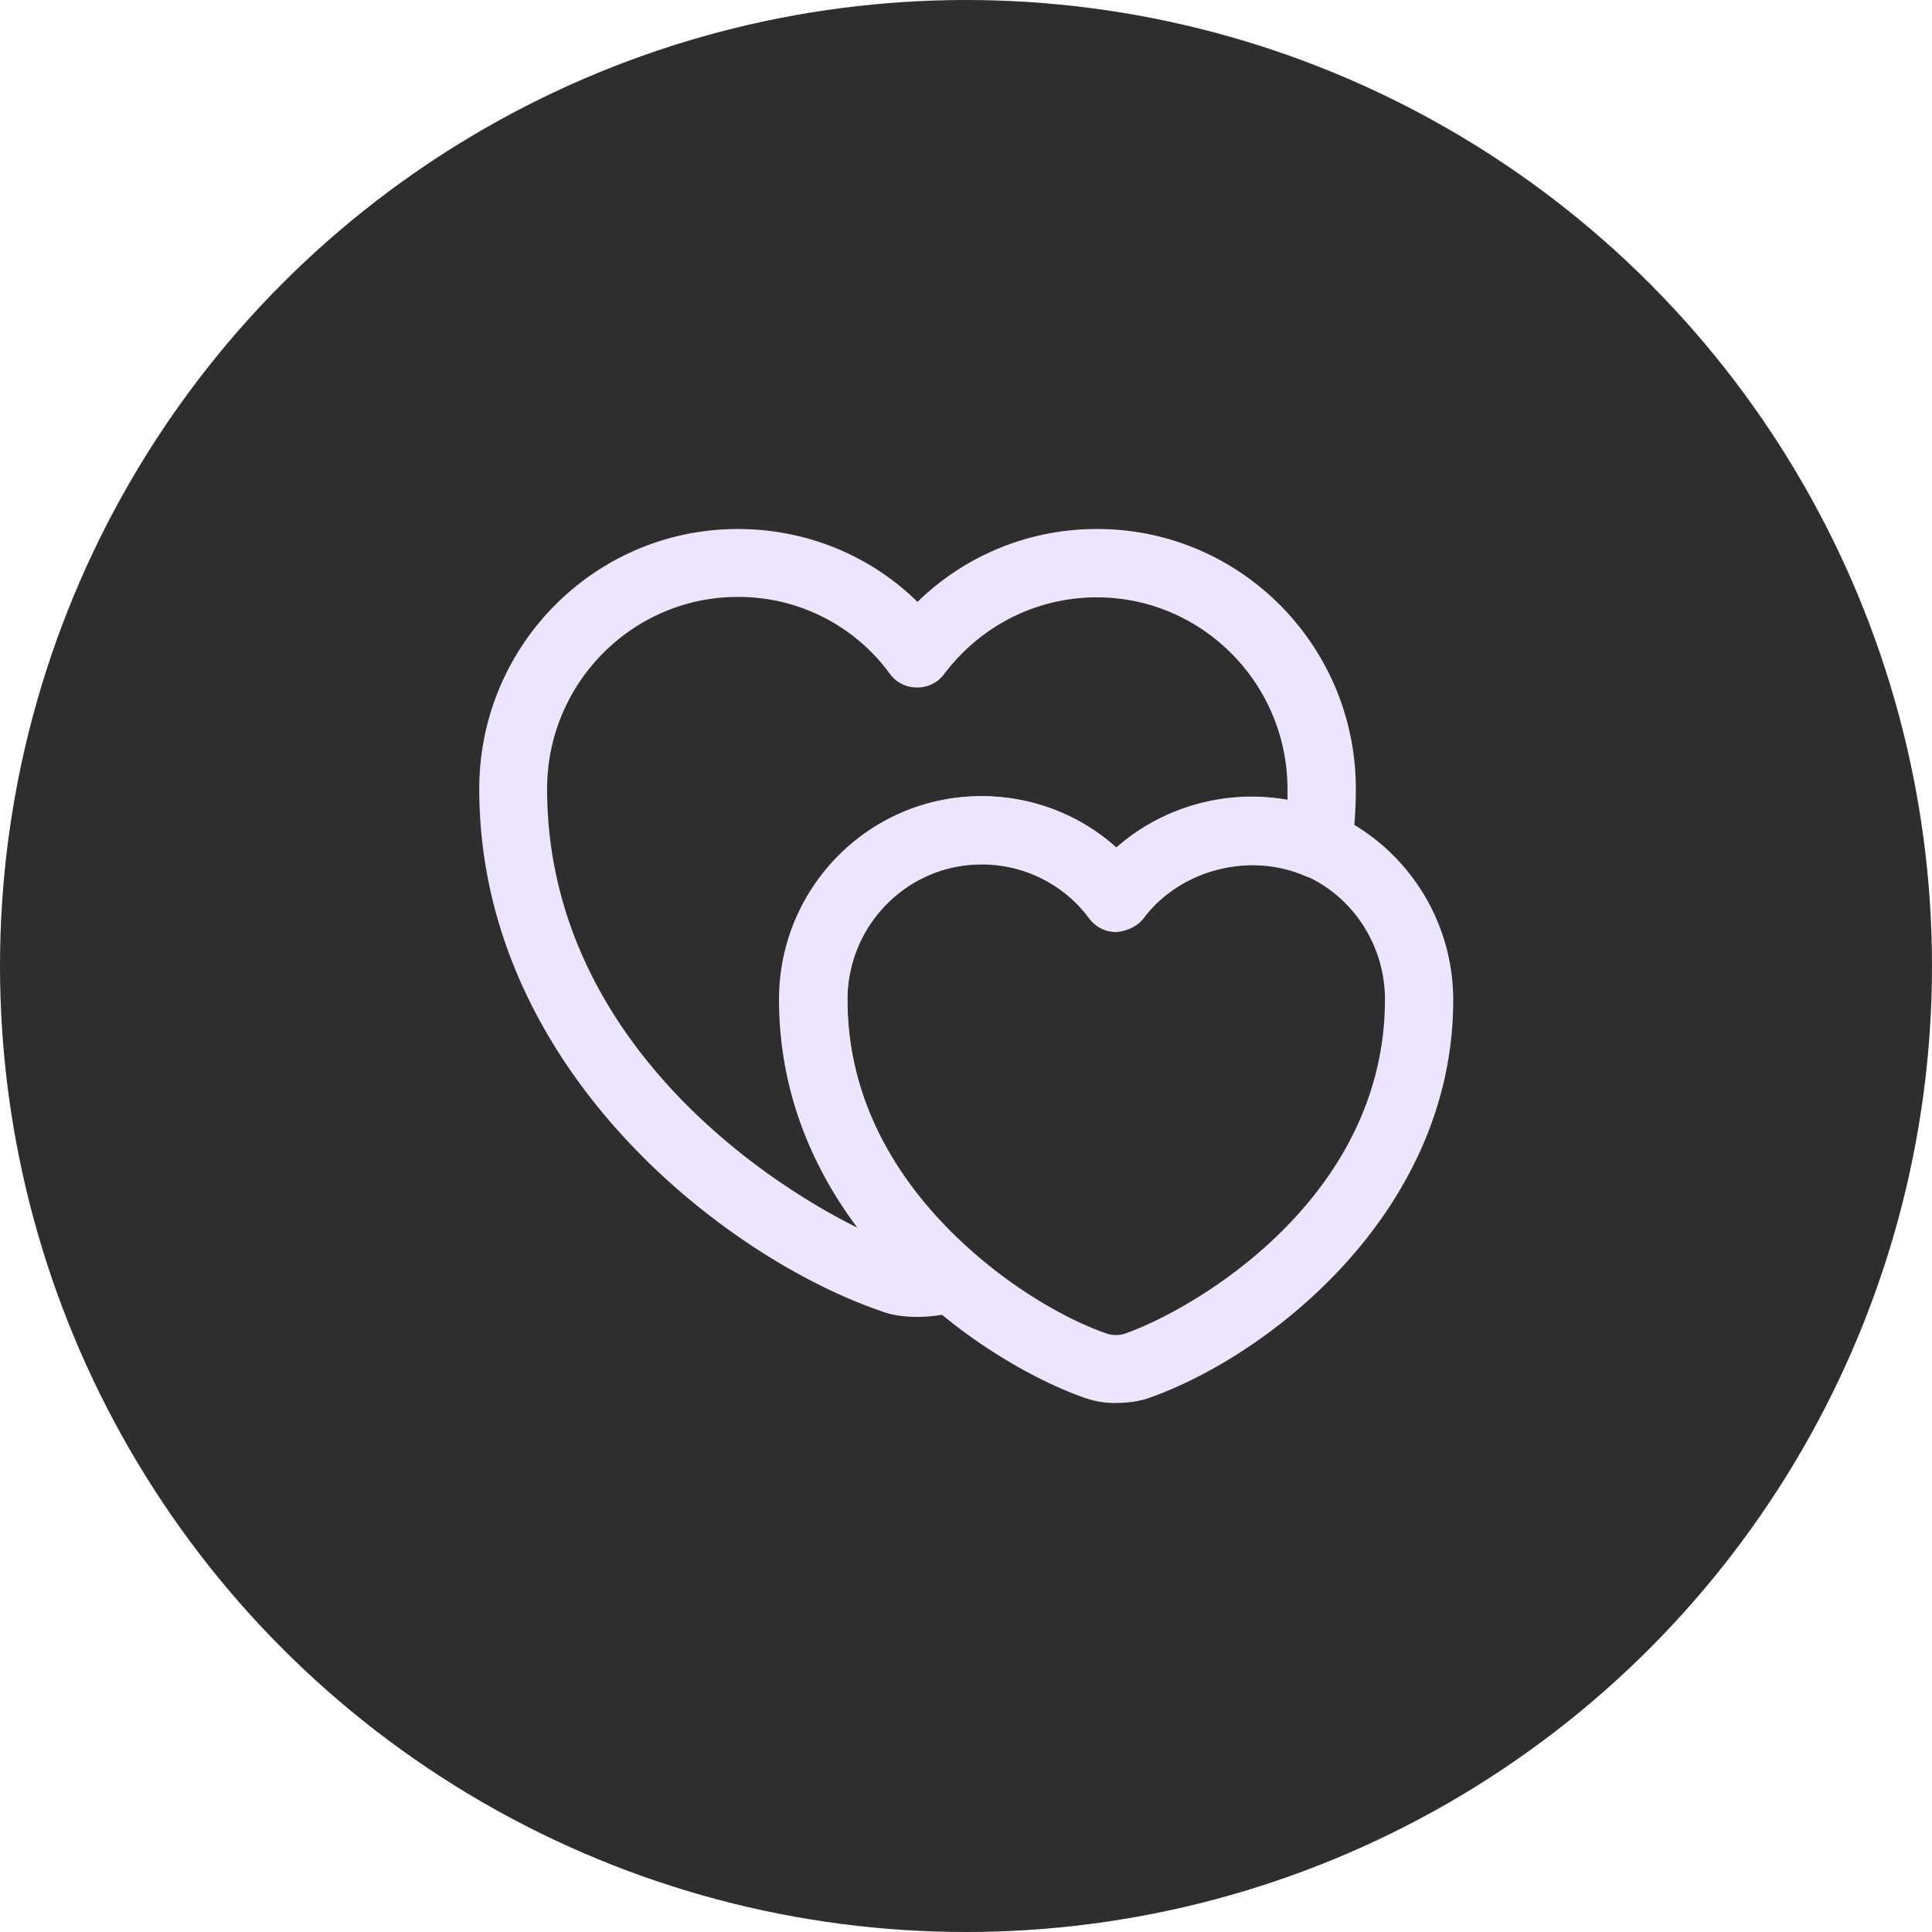
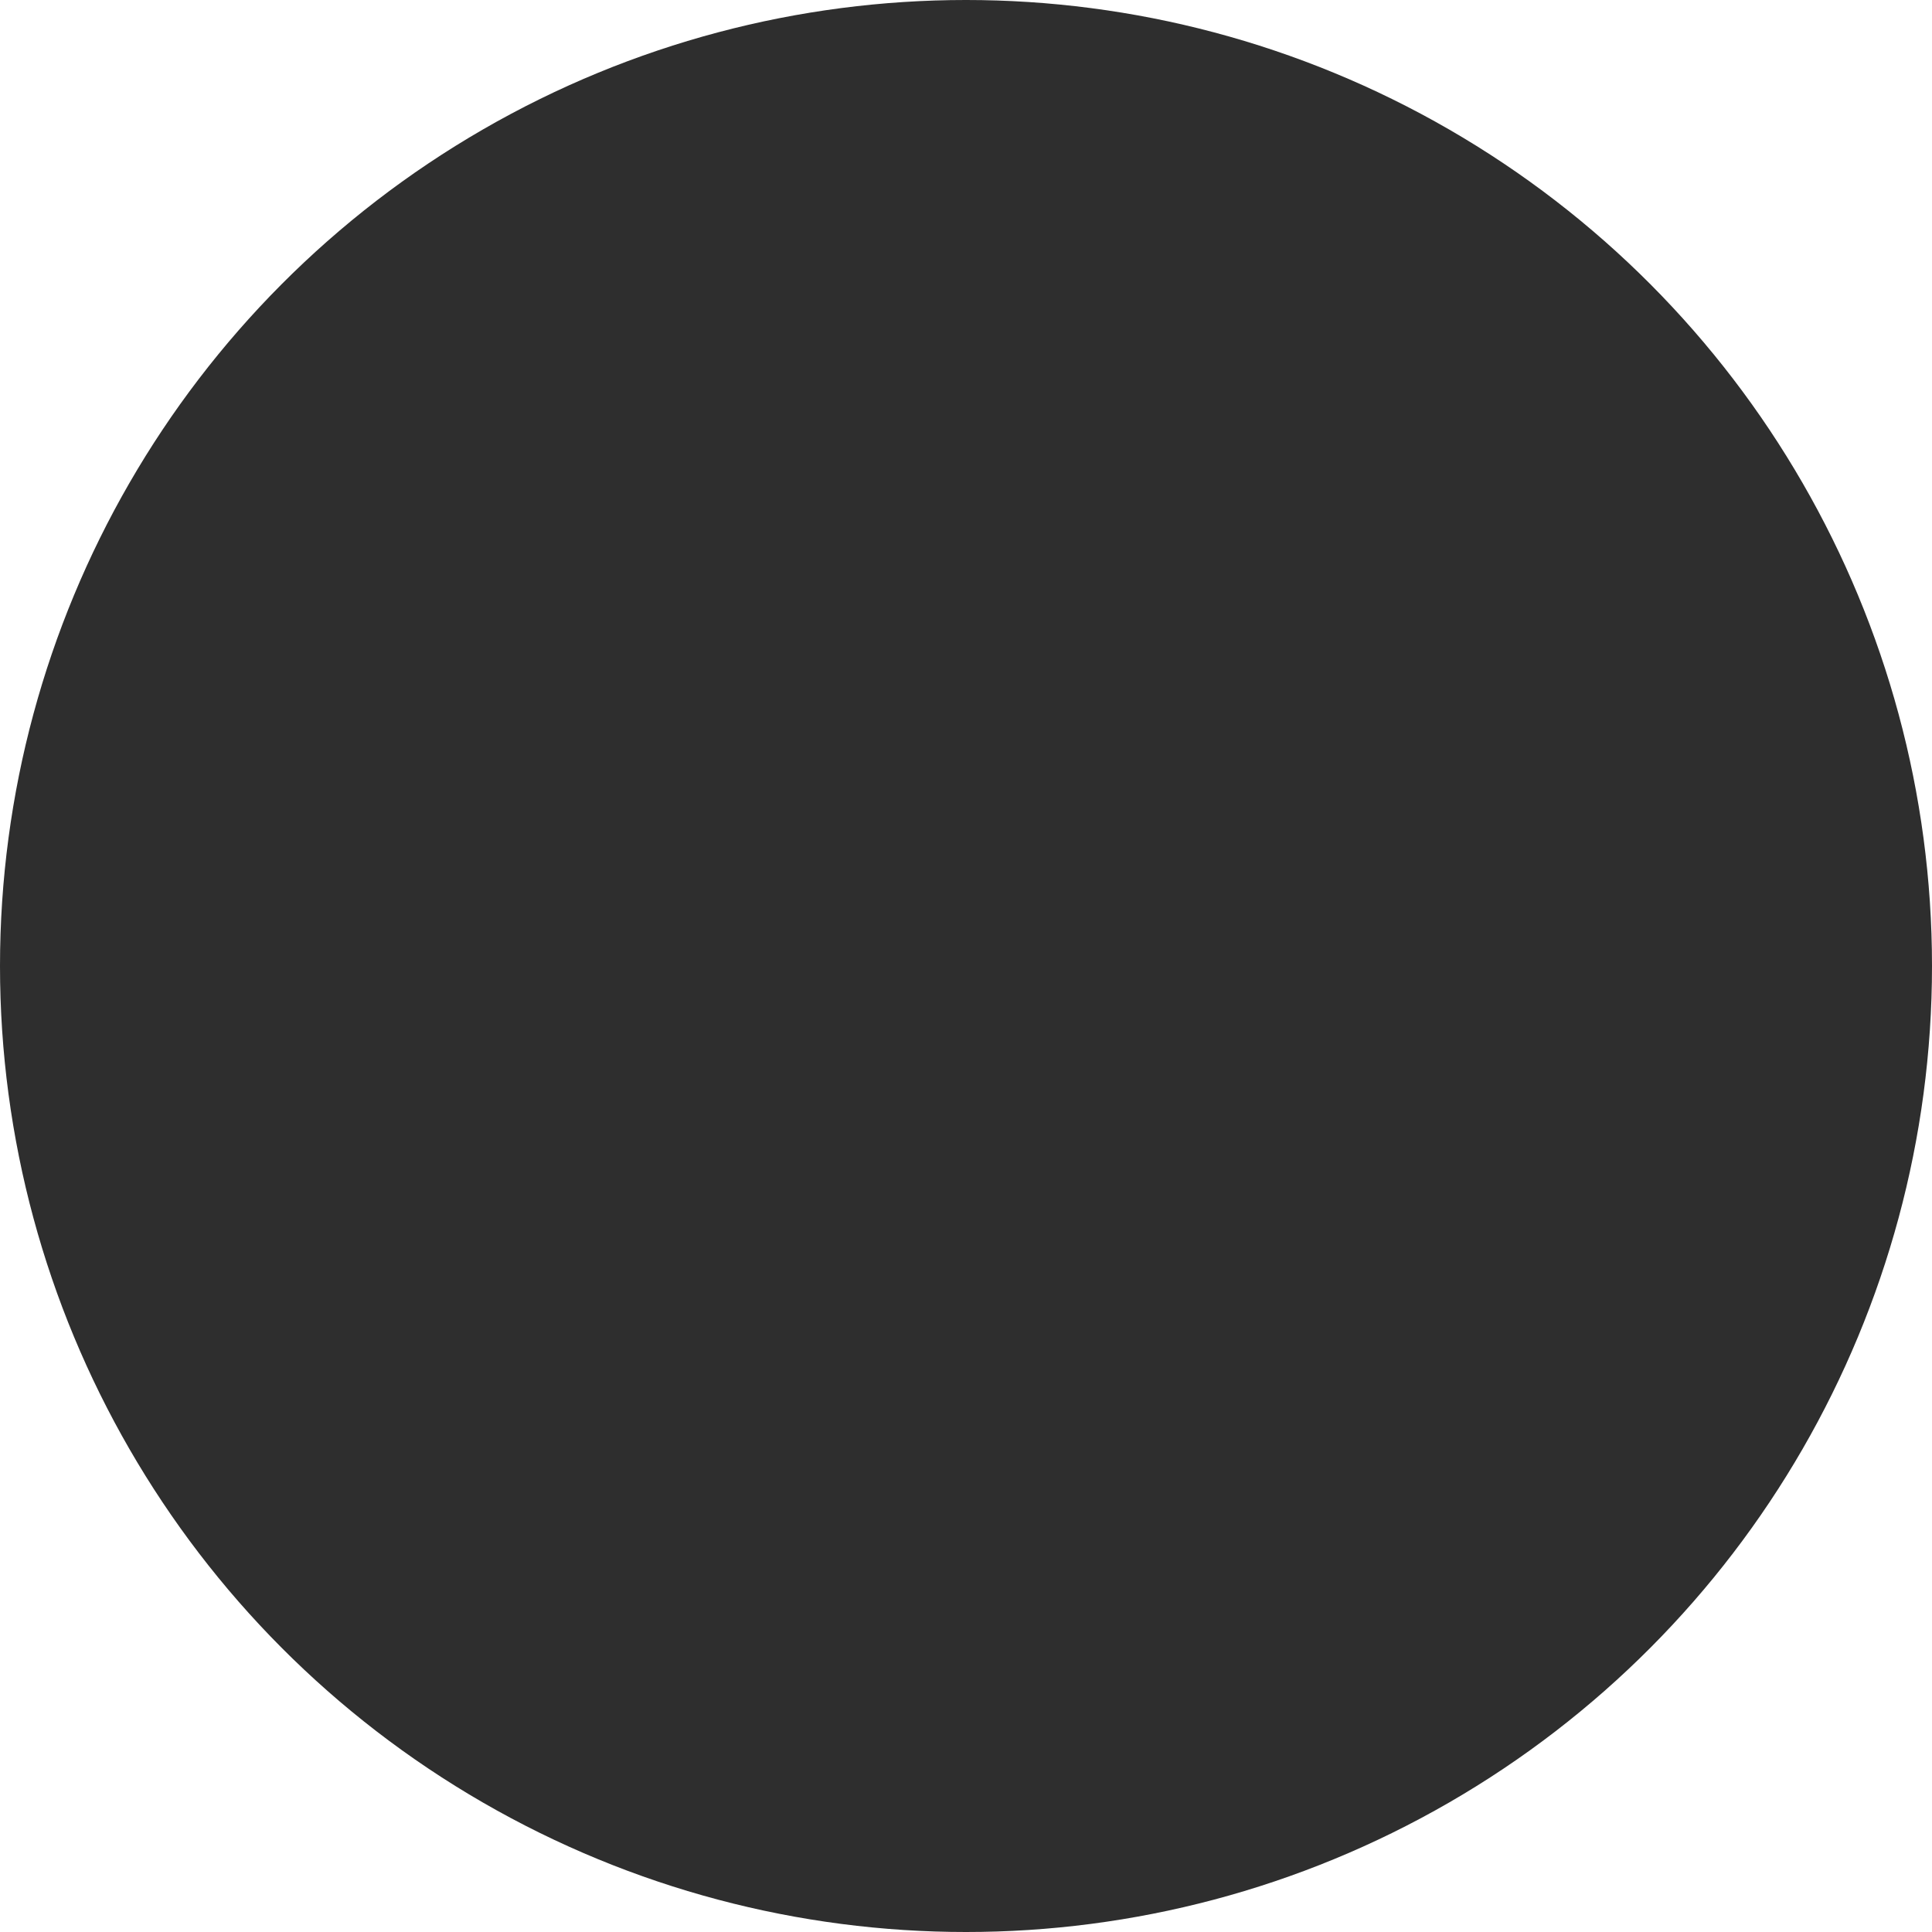
<svg xmlns="http://www.w3.org/2000/svg" width="32" height="32" fill="none">
  <circle cx="16" cy="16" r="16" fill="#2E2E2E" />
-   <path fill="#EDE5FE" d="M15.19 21.812c-.217 0-.428-.03-.6-.098-2.565-.877-6.652-4.012-6.652-8.647 0-2.378 1.92-4.305 4.282-4.305 1.132 0 2.19.435 2.977 1.207a4.24 4.24 0 0 1 2.978-1.207c2.363 0 4.282 1.927 4.282 4.305q0 .483-.067.99a.59.59 0 0 1-.277.42.56.56 0 0 1-.503.03c-.922-.398-2.07-.098-2.67.705-.105.142-.308.217-.45.225a.55.55 0 0 1-.45-.225 2.21 2.21 0 0 0-1.785-.893c-1.222 0-2.22 1.005-2.22 2.243 0 1.95 1.117 3.337 2.063 4.17.135.12.202.292.187.472a.56.56 0 0 1-.27.435.8.8 0 0 1-.187.083c-.195.06-.413.09-.638.09M12.22 9.887c-1.74 0-3.158 1.425-3.158 3.18 0 3.922 3.263 6.337 5.138 7.267-.712-.952-1.297-2.212-1.297-3.78 0-1.86 1.5-3.367 3.344-3.367.84 0 1.628.307 2.236.855a3.4 3.4 0 0 1 2.842-.795v-.173c0-1.755-1.418-3.18-3.157-3.18-.998 0-1.92.465-2.528 1.268a.55.55 0 0 1-.45.225.55.55 0 0 1-.45-.225 3.1 3.1 0 0 0-2.52-1.275" />
-   <path fill="#EDE5FE" d="M18.49 23.238a1.5 1.5 0 0 1-.494-.075c-.645-.218-1.688-.75-2.64-1.598-1.11-.983-2.438-2.648-2.438-5.01 0-1.86 1.5-3.367 3.345-3.367.84 0 1.627.307 2.235.854.945-.847 2.385-1.087 3.57-.57a3.39 3.39 0 0 1 2.002 3.09c0 3.555-3.12 5.94-5.085 6.608-.15.045-.322.067-.494.067m-2.234-8.925c-1.223 0-2.22 1.005-2.22 2.242 0 1.95 1.117 3.337 2.062 4.17.832.735 1.71 1.192 2.258 1.372a.5.5 0 0 0 .254 0c1.125-.382 4.328-2.22 4.328-5.542 0-.893-.525-1.703-1.328-2.055-.907-.398-2.07-.098-2.67.705-.105.143-.307.217-.45.225a.55.55 0 0 1-.45-.225 2.21 2.21 0 0 0-1.784-.893" />
</svg>